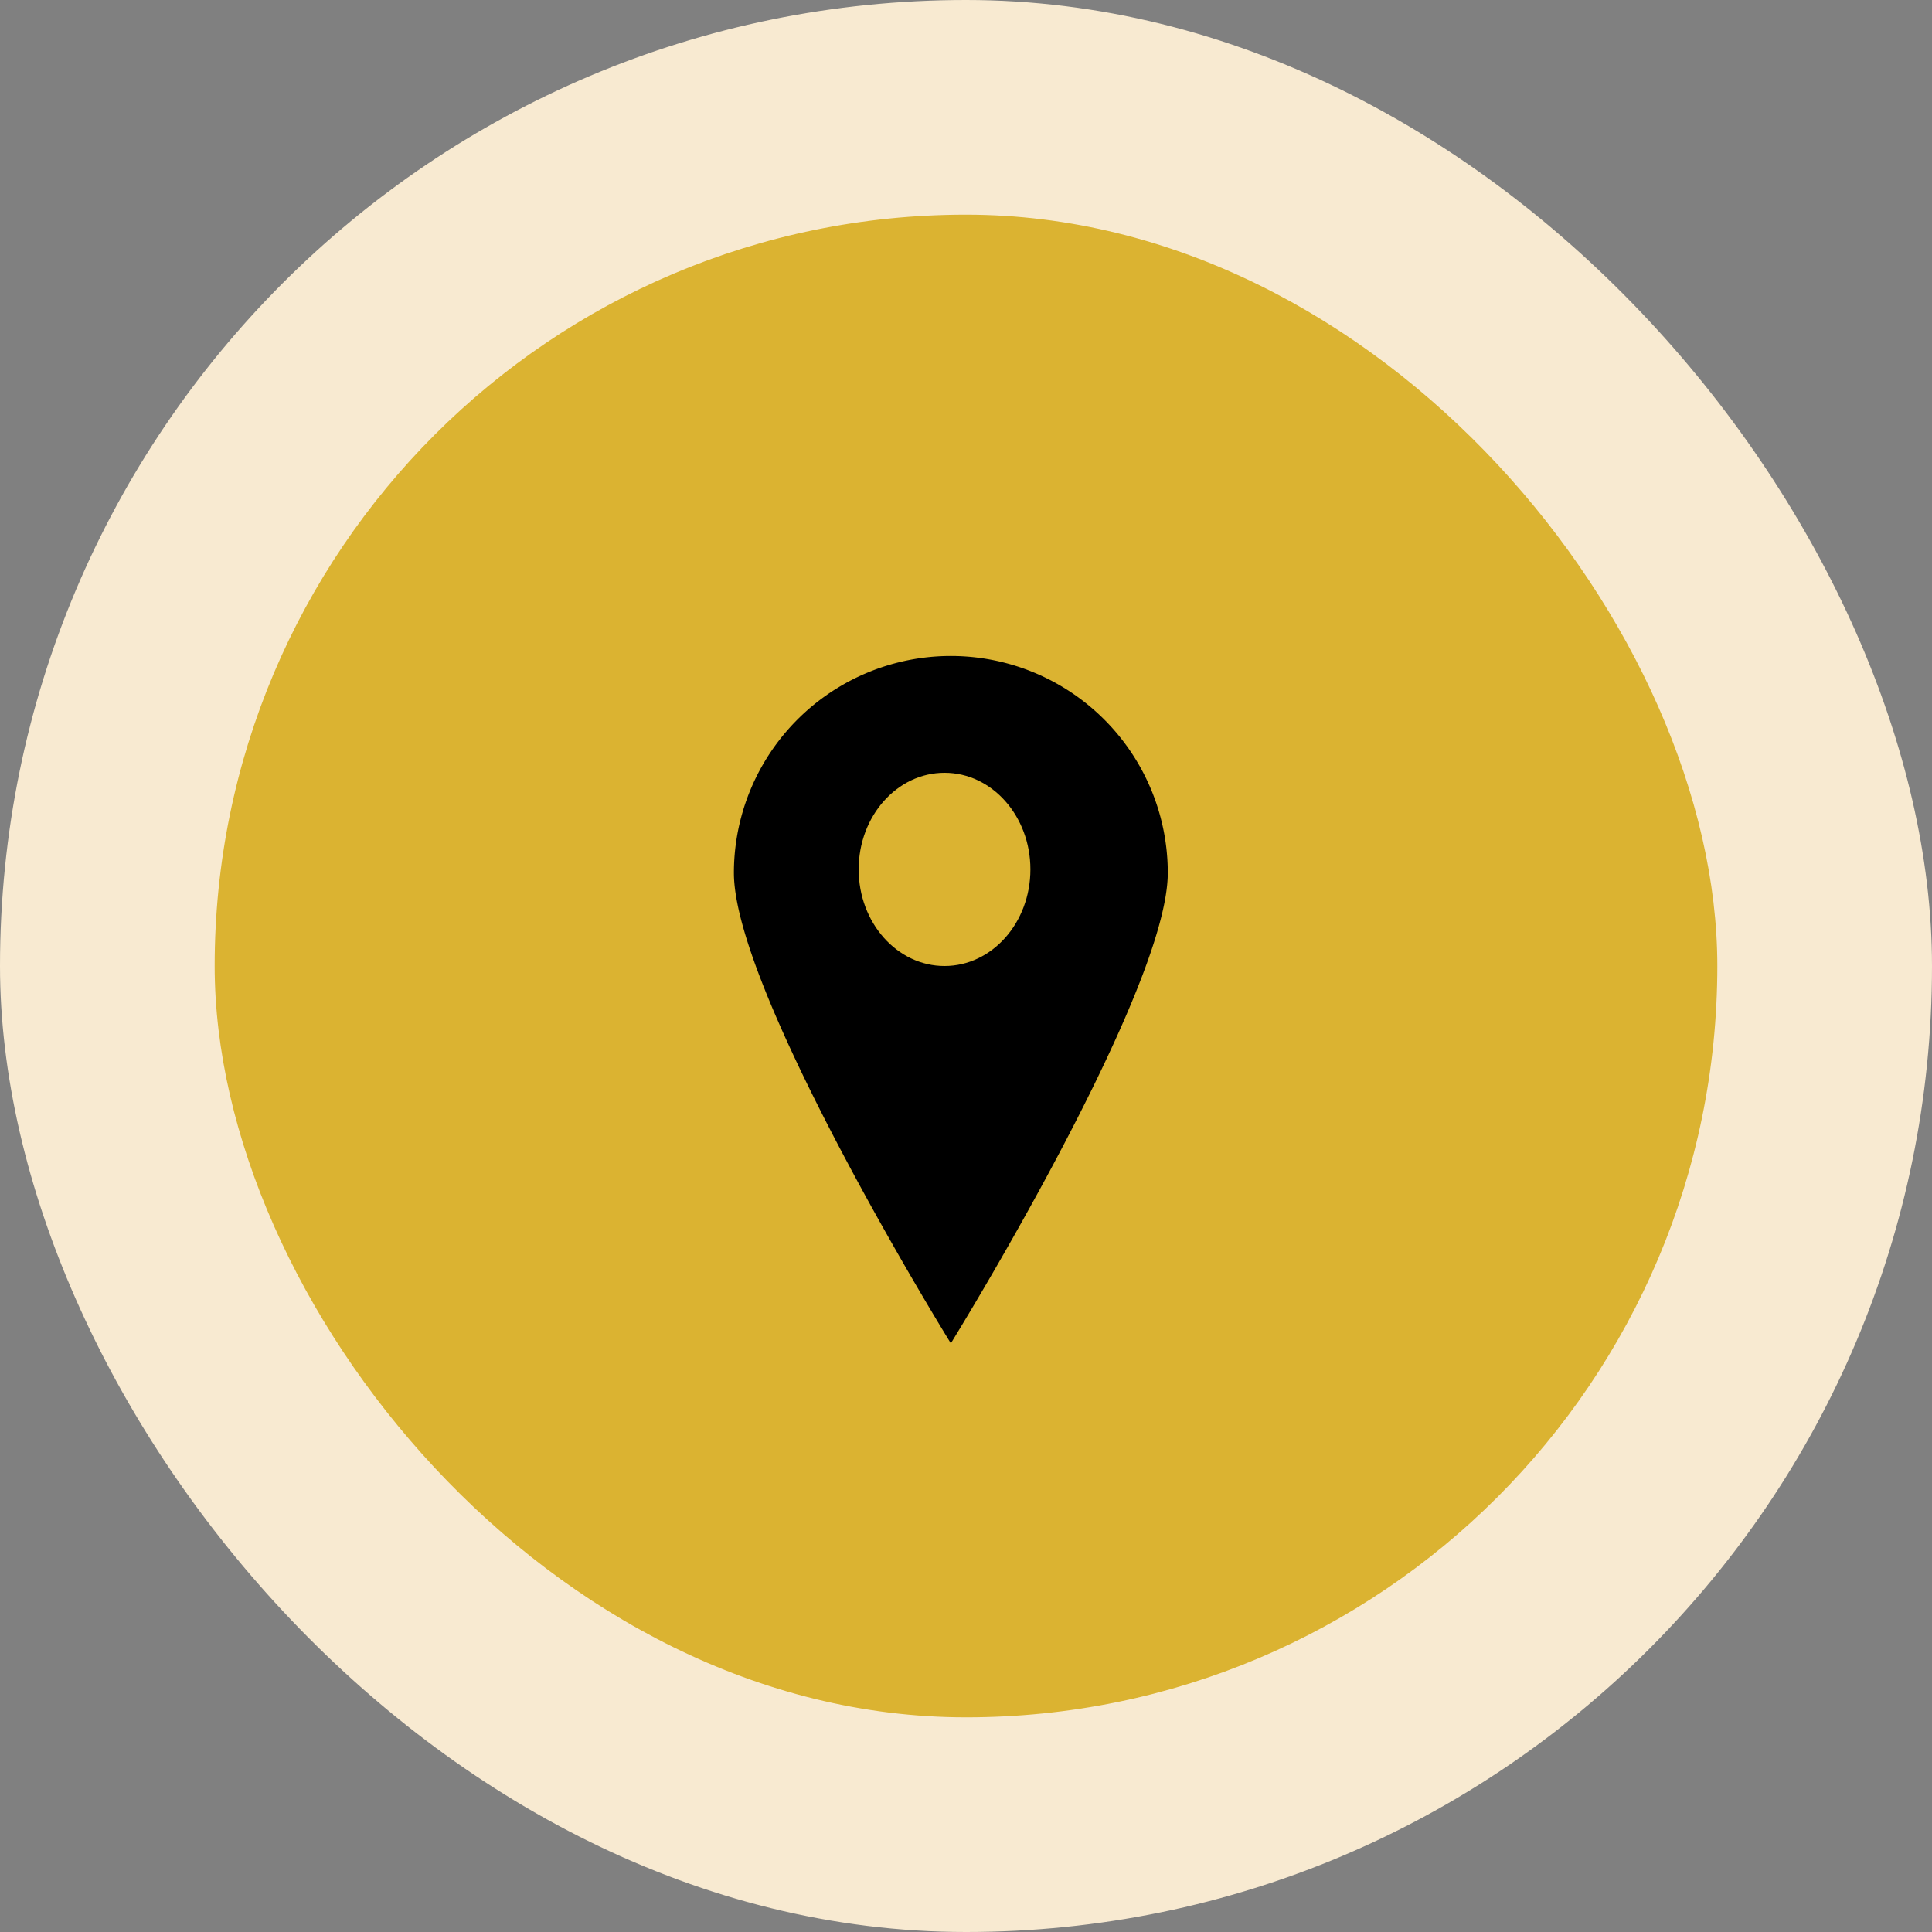
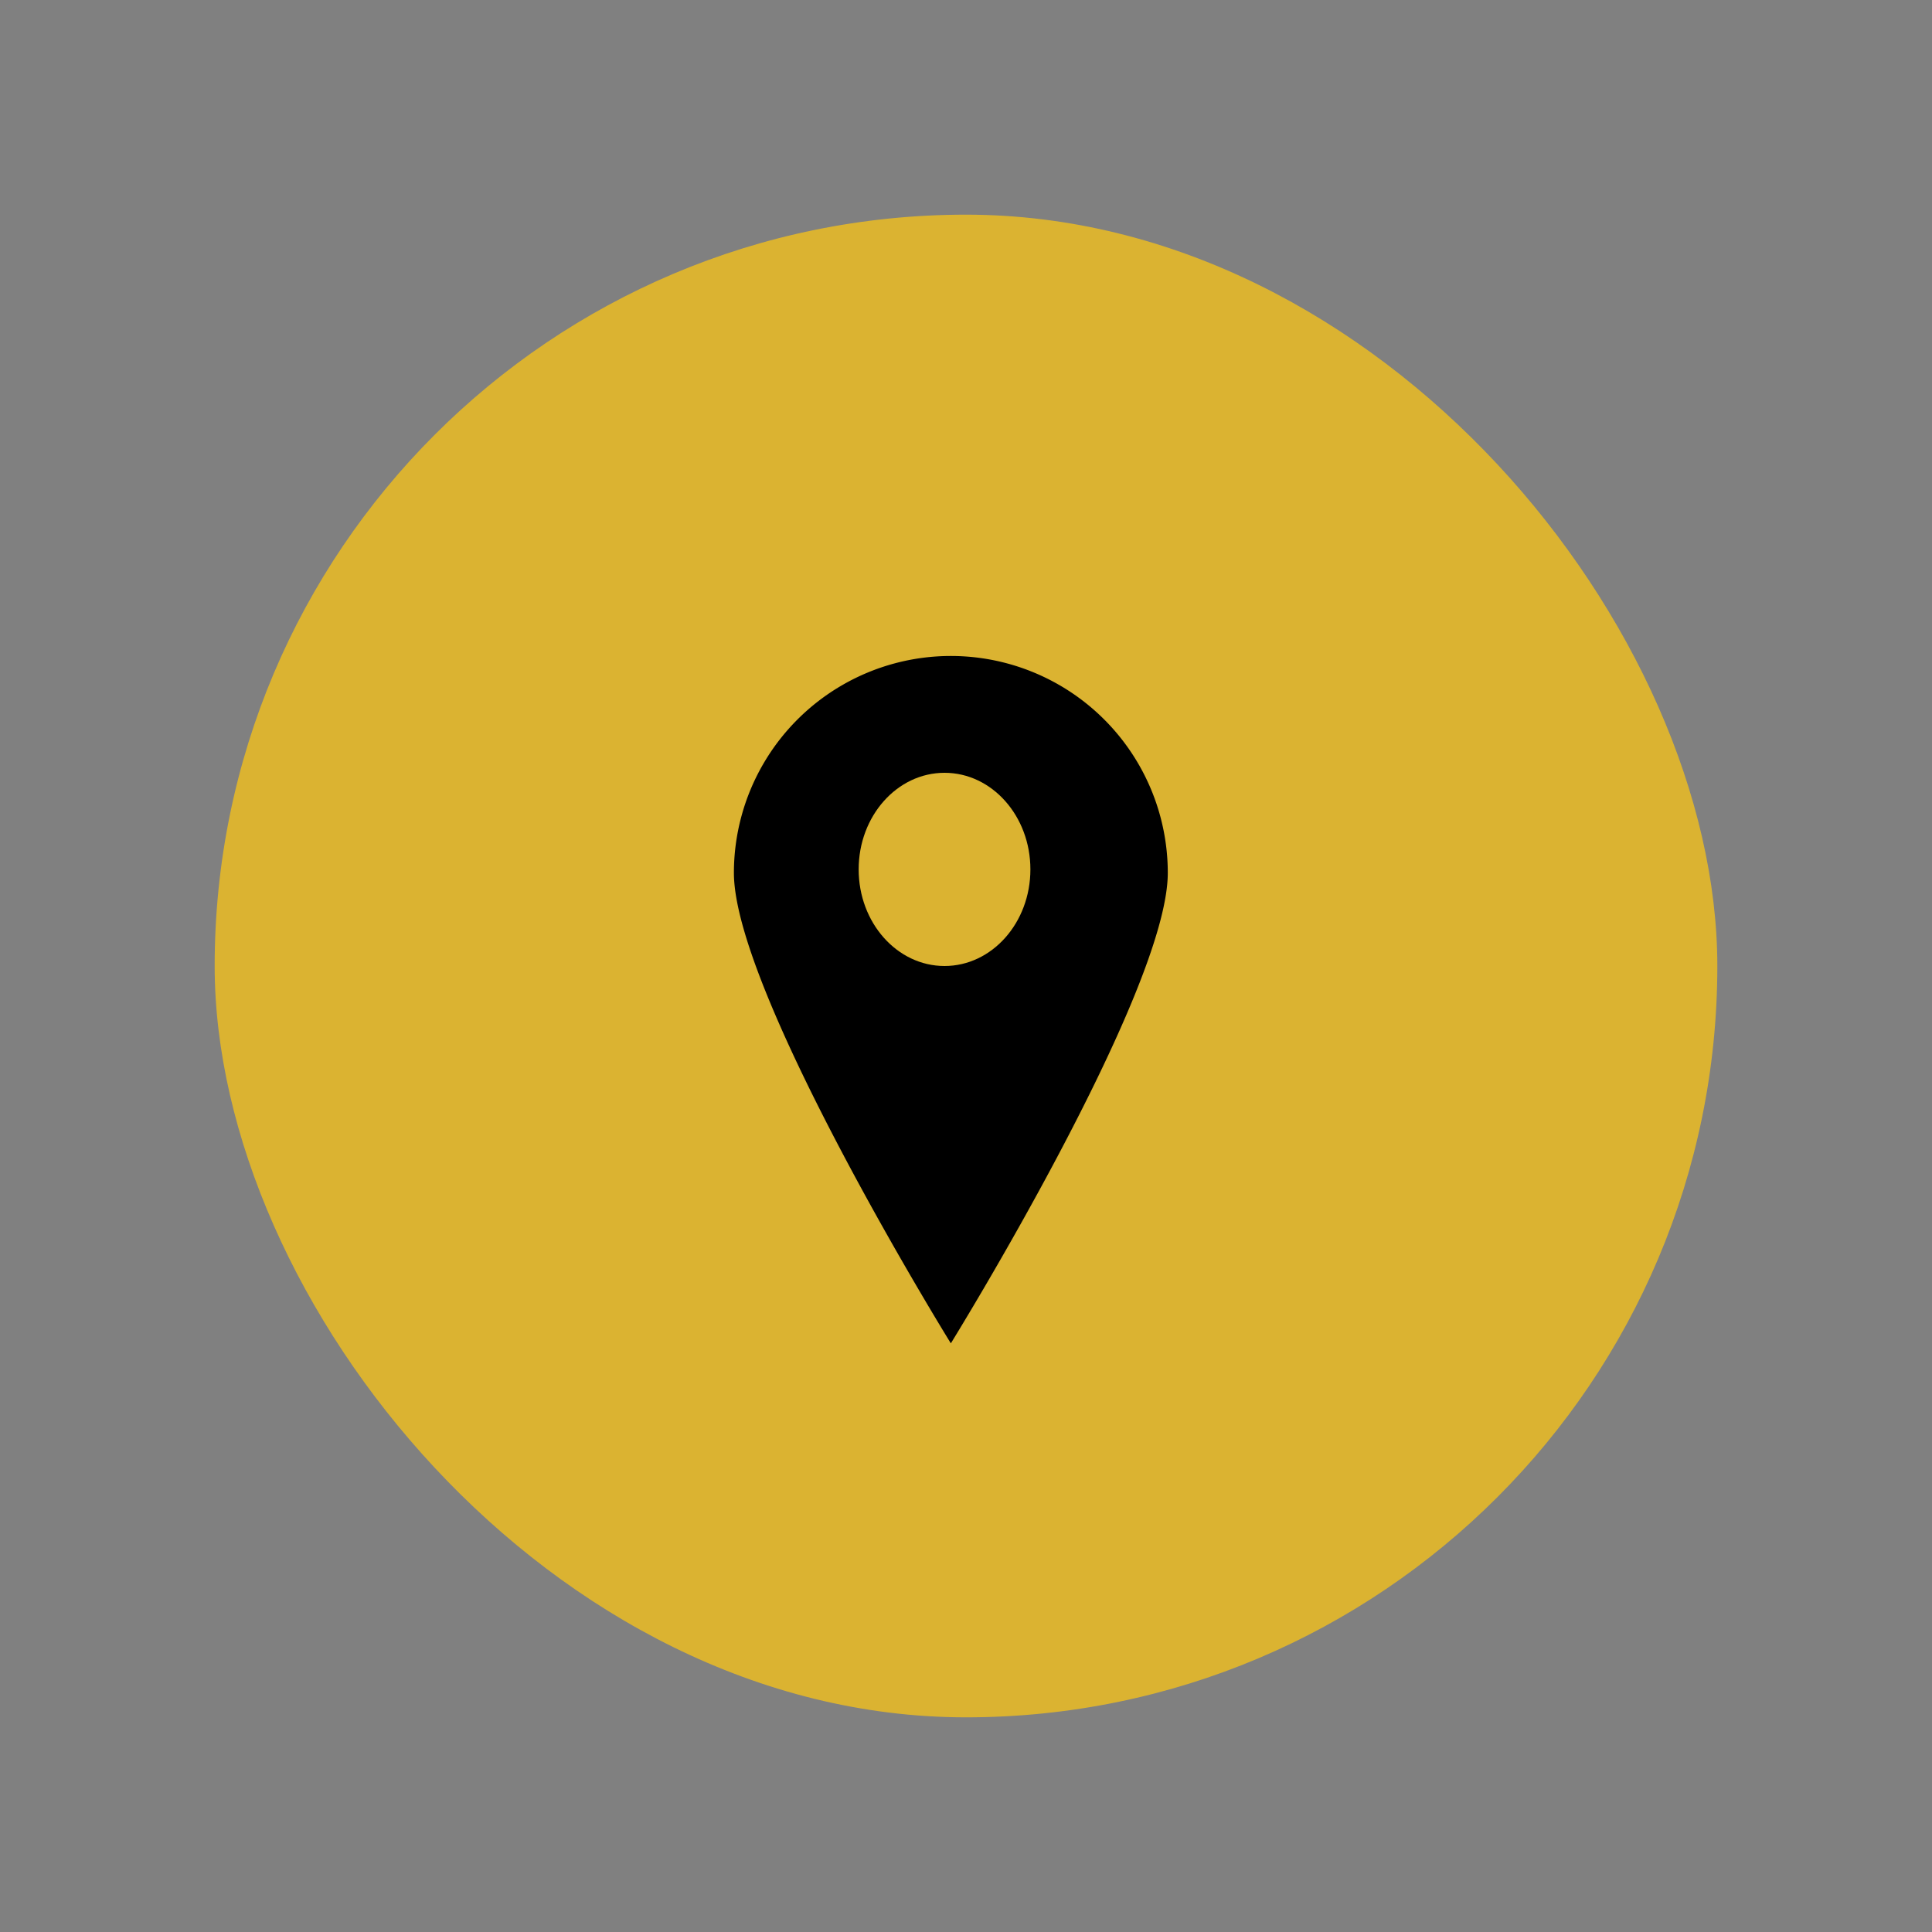
<svg xmlns="http://www.w3.org/2000/svg" width="90" height="90" viewBox="0 0 90 90">
  <rect x="0" y="0" width="90" height="90" fill="#808080" stroke="none" />
  <g id="Group_270" data-name="Group 270" transform="translate(-389 -5069)">
    <g id="Group_197" data-name="Group 197" transform="translate(-1358.732 4954.808)">
-       <rect id="Rectangle_28" data-name="Rectangle 28" width="90" height="90" rx="45" transform="translate(1747.732 114.192)" fill="#f8ead1" />
      <path id="Path_33" data-name="Path 33" d="M12.994,0A12.994,12.994,0,0,1,25.987,12.994c0,7.176-12.994,28.176-12.994,28.176S0,20.17,0,12.994A12.994,12.994,0,0,1,12.994,0Z" transform="translate(1778.831 140.624)" fill="#f8ead1" />
      <ellipse id="Ellipse_11" data-name="Ellipse 11" cx="5" cy="6" rx="5" ry="6" transform="translate(1786.732 147.192)" fill="#f8ead1" />
    </g>
    <g id="Group_268" data-name="Group 268" transform="translate(-1348.732 4964.808)">
      <rect id="Rectangle_28-2" data-name="Rectangle 28" width="70" height="70" rx="35" transform="translate(1747.732 114.192)" fill="#dbb331" />
      <path id="Path_33-2" data-name="Path 33" d="M10.106,0A10.106,10.106,0,0,1,20.212,10.106c0,5.581-10.106,21.914-10.106,21.914S0,15.688,0,10.106A10.106,10.106,0,0,1,10.106,0Z" transform="translate(1771.92 134.75)" />
      <ellipse id="Ellipse_11-2" data-name="Ellipse 11" cx="4" cy="4.5" rx="4" ry="4.5" transform="translate(1777.732 140.192)" fill="#dbb331" />
    </g>
  </g>
</svg>